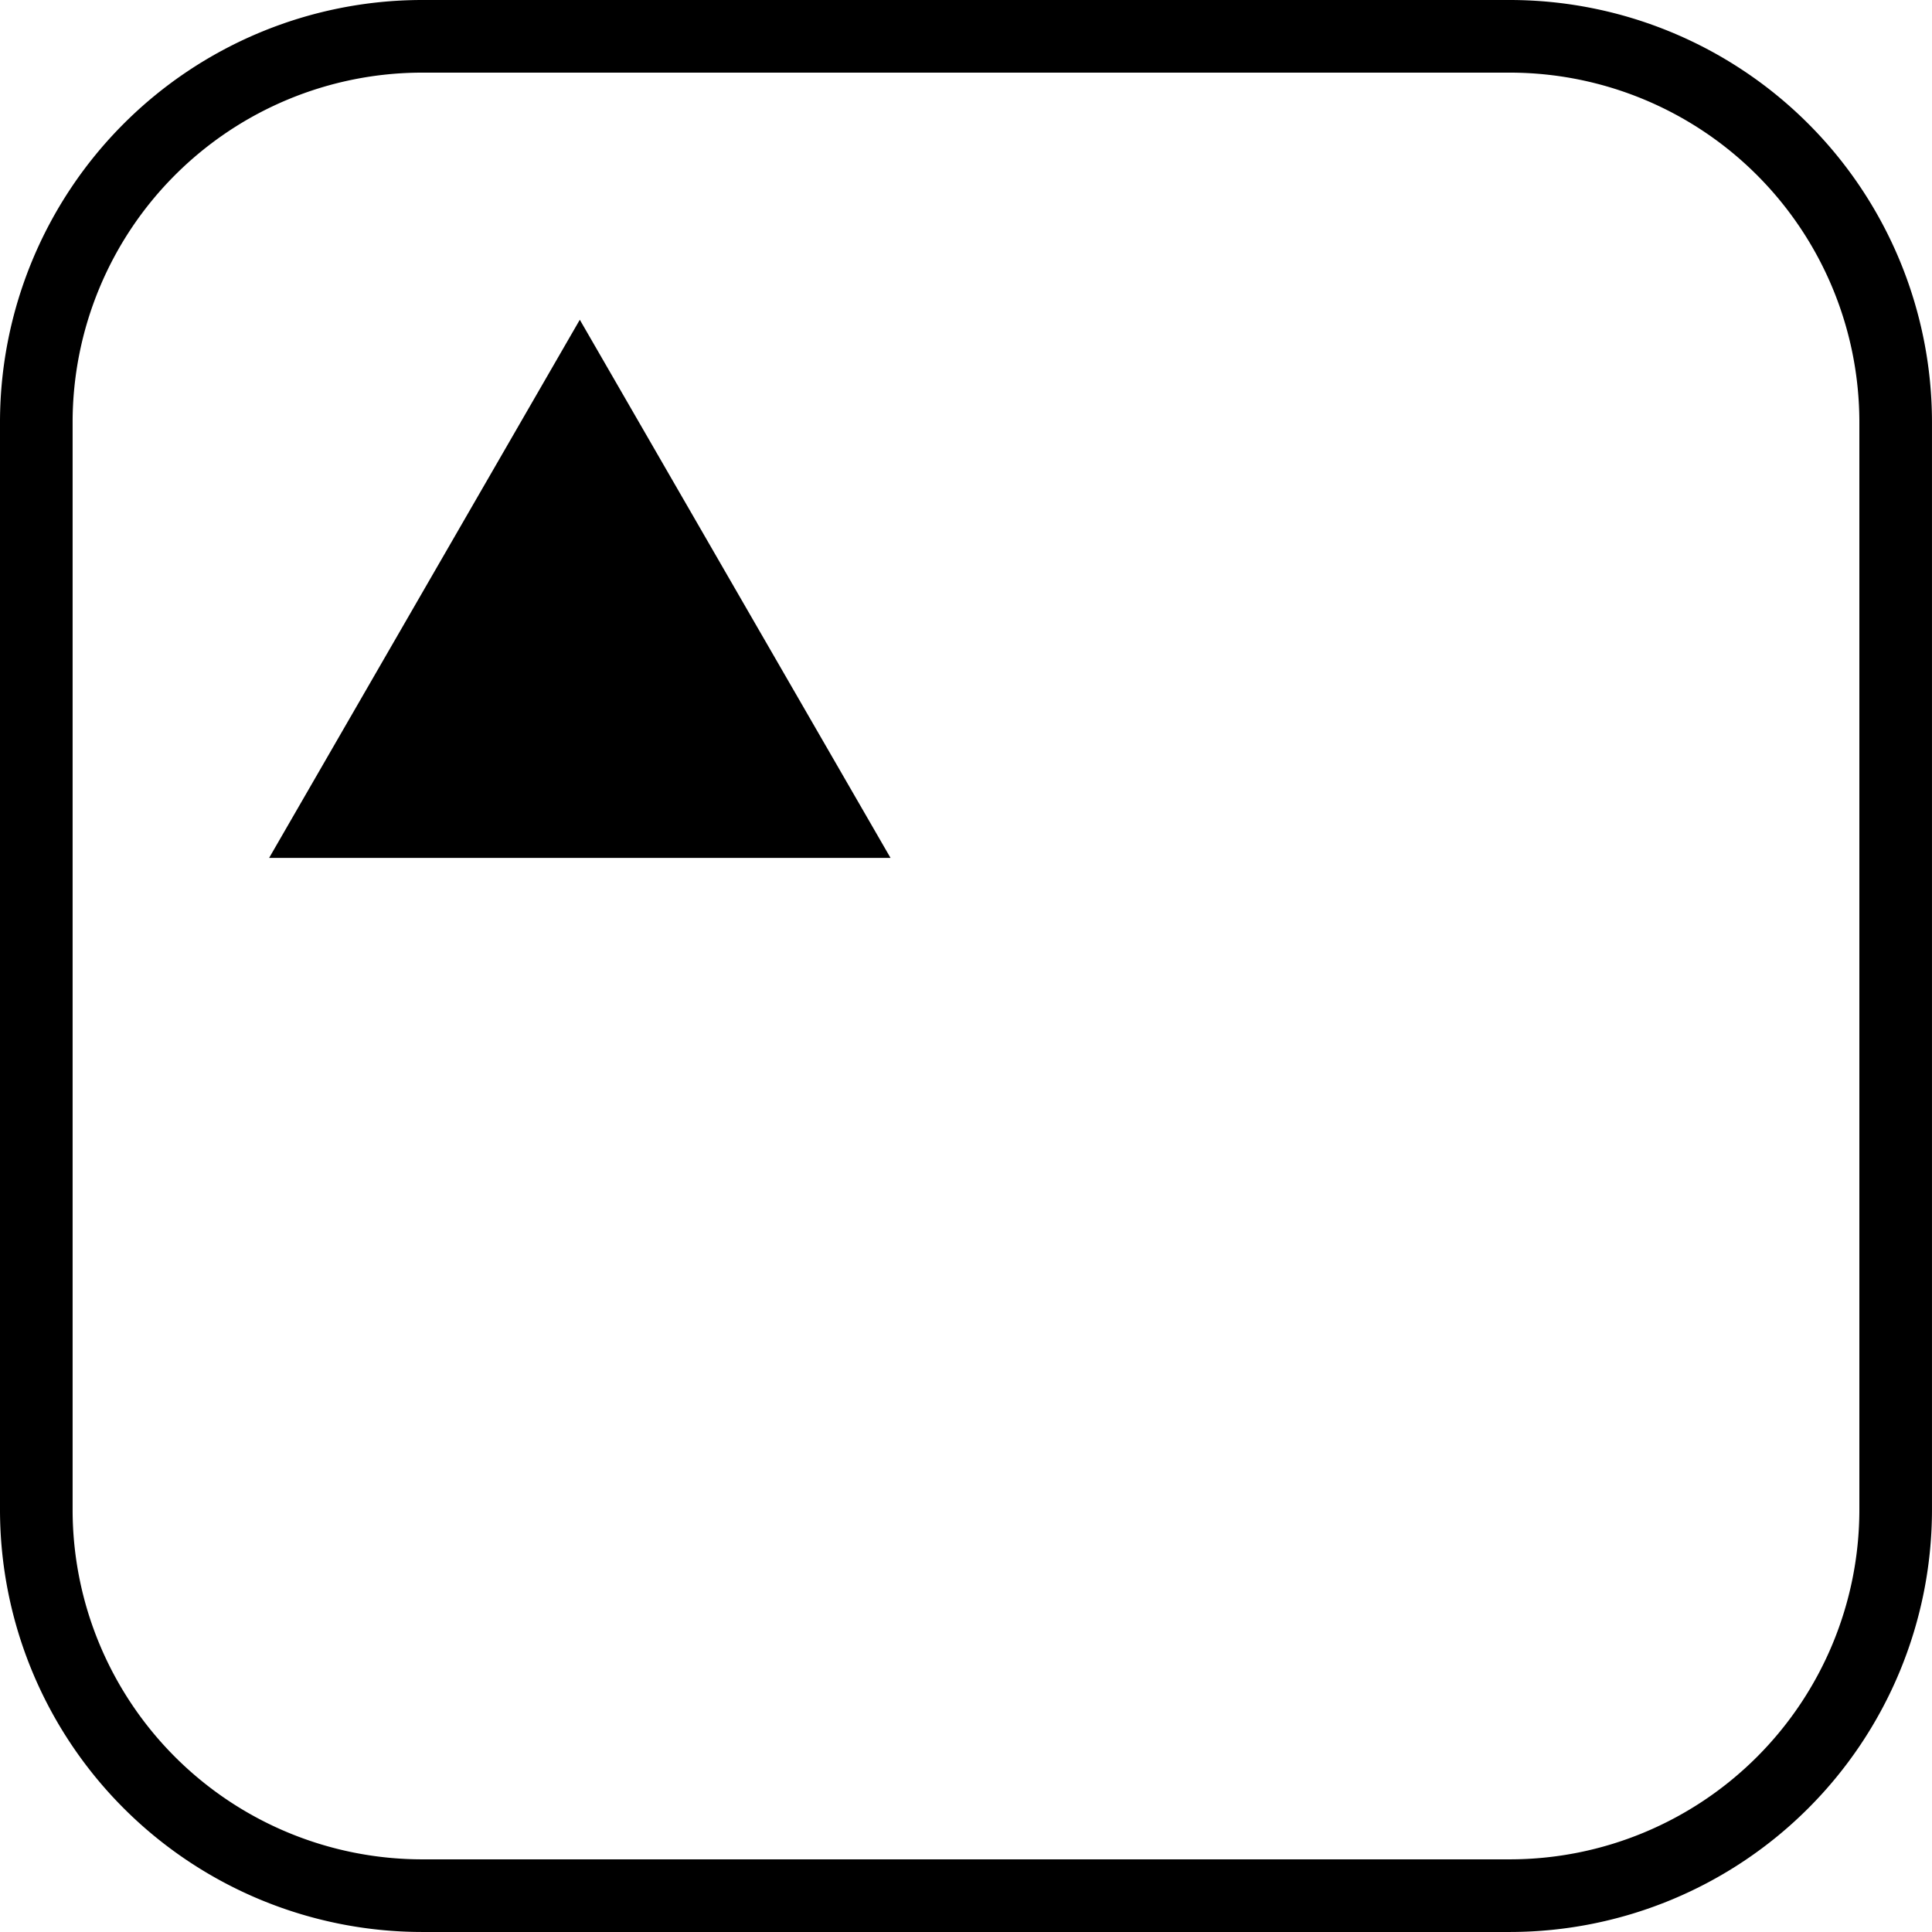
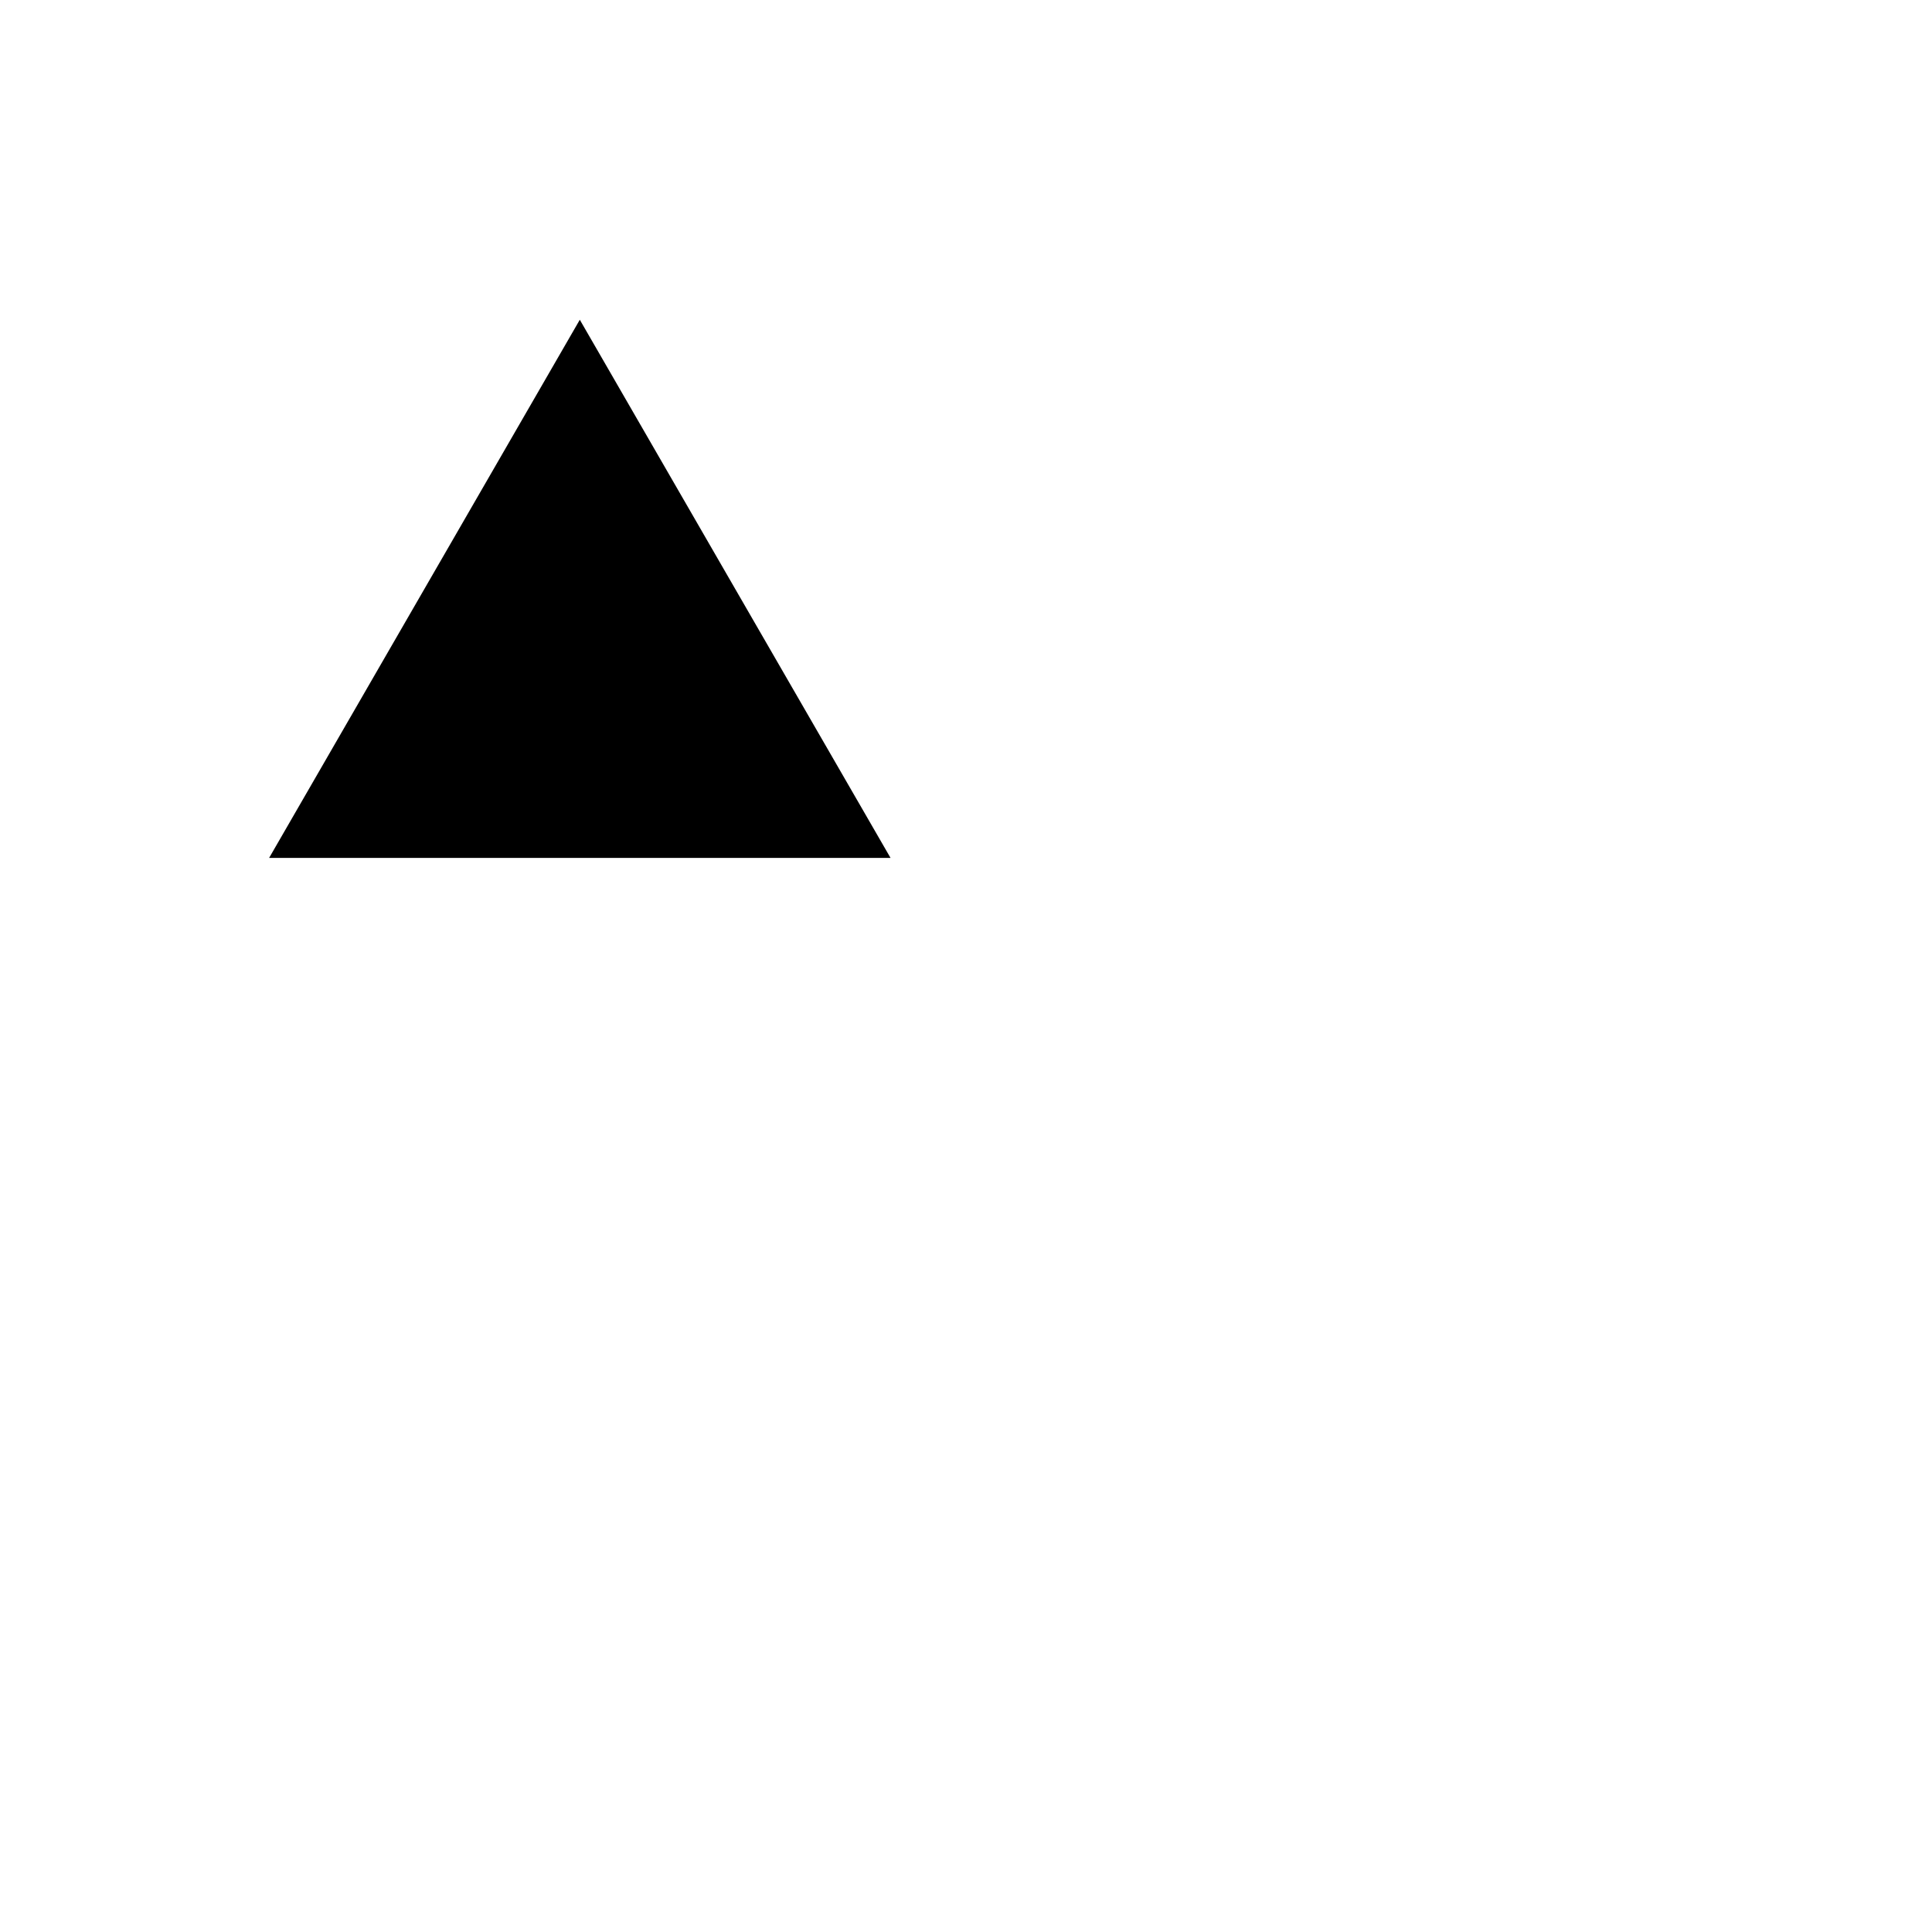
<svg xmlns="http://www.w3.org/2000/svg" data-name="Groupe 18" width="88.652" height="88.651">
  <defs>
    <clipPath id="a">
-       <path data-name="Rectangle 11" d="M0 0h88.652v88.651H0z" />
-     </clipPath>
+       </clipPath>
  </defs>
  <path data-name="Tracé 6" d="M26.606 39.366H12.349l7.128-12.347 7.128-12.347 7.128 12.347 7.13 12.347Z" />
  <g data-name="Groupe 15">
    <g data-name="Groupe 14" clip-path="url(#a)">
-       <path data-name="Tracé 9" d="M69.291 88.651H19.36A19.381 19.381 0 0 1 0 69.292V19.36A19.382 19.382 0 0 1 19.36 0h49.931a19.382 19.382 0 0 1 19.36 19.36v49.932a19.381 19.381 0 0 1-19.36 19.359M19.36 3.333A16.046 16.046 0 0 0 3.332 19.36v49.932A16.045 16.045 0 0 0 19.36 85.318h49.931a16.045 16.045 0 0 0 16.028-16.026V19.36A16.046 16.046 0 0 0 69.291 3.333Z" />
-     </g>
+       </g>
  </g>
</svg>